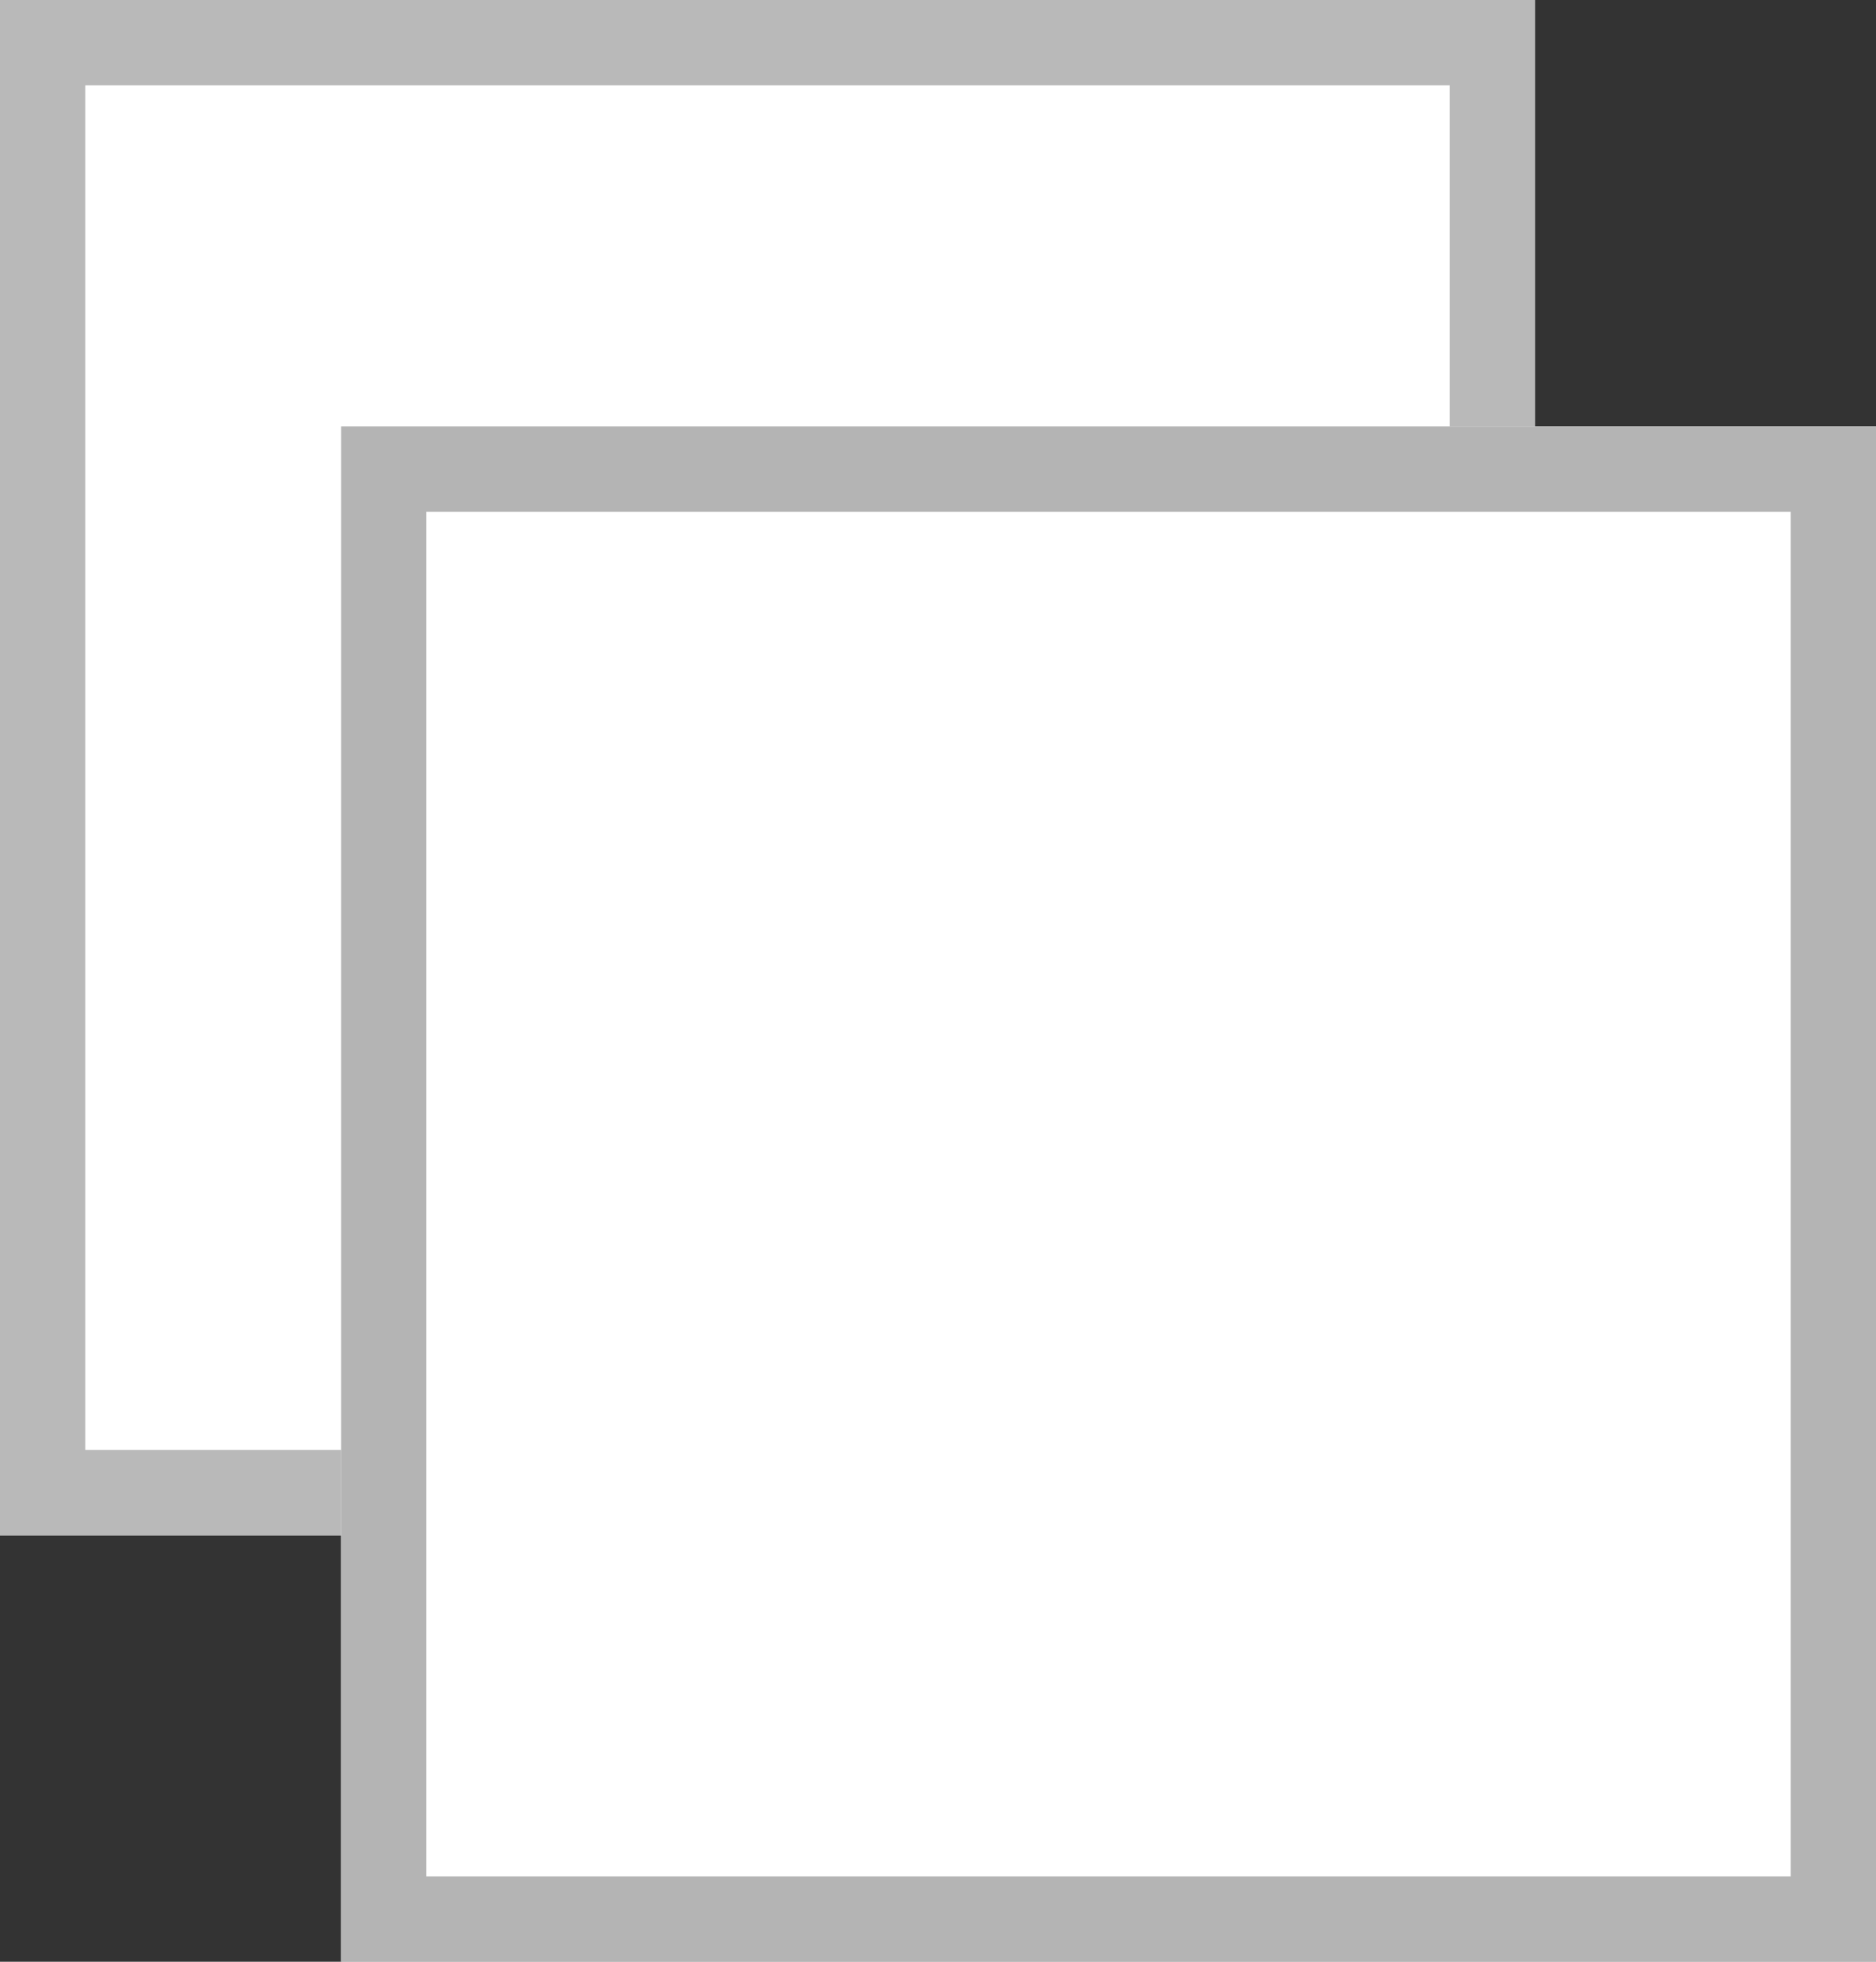
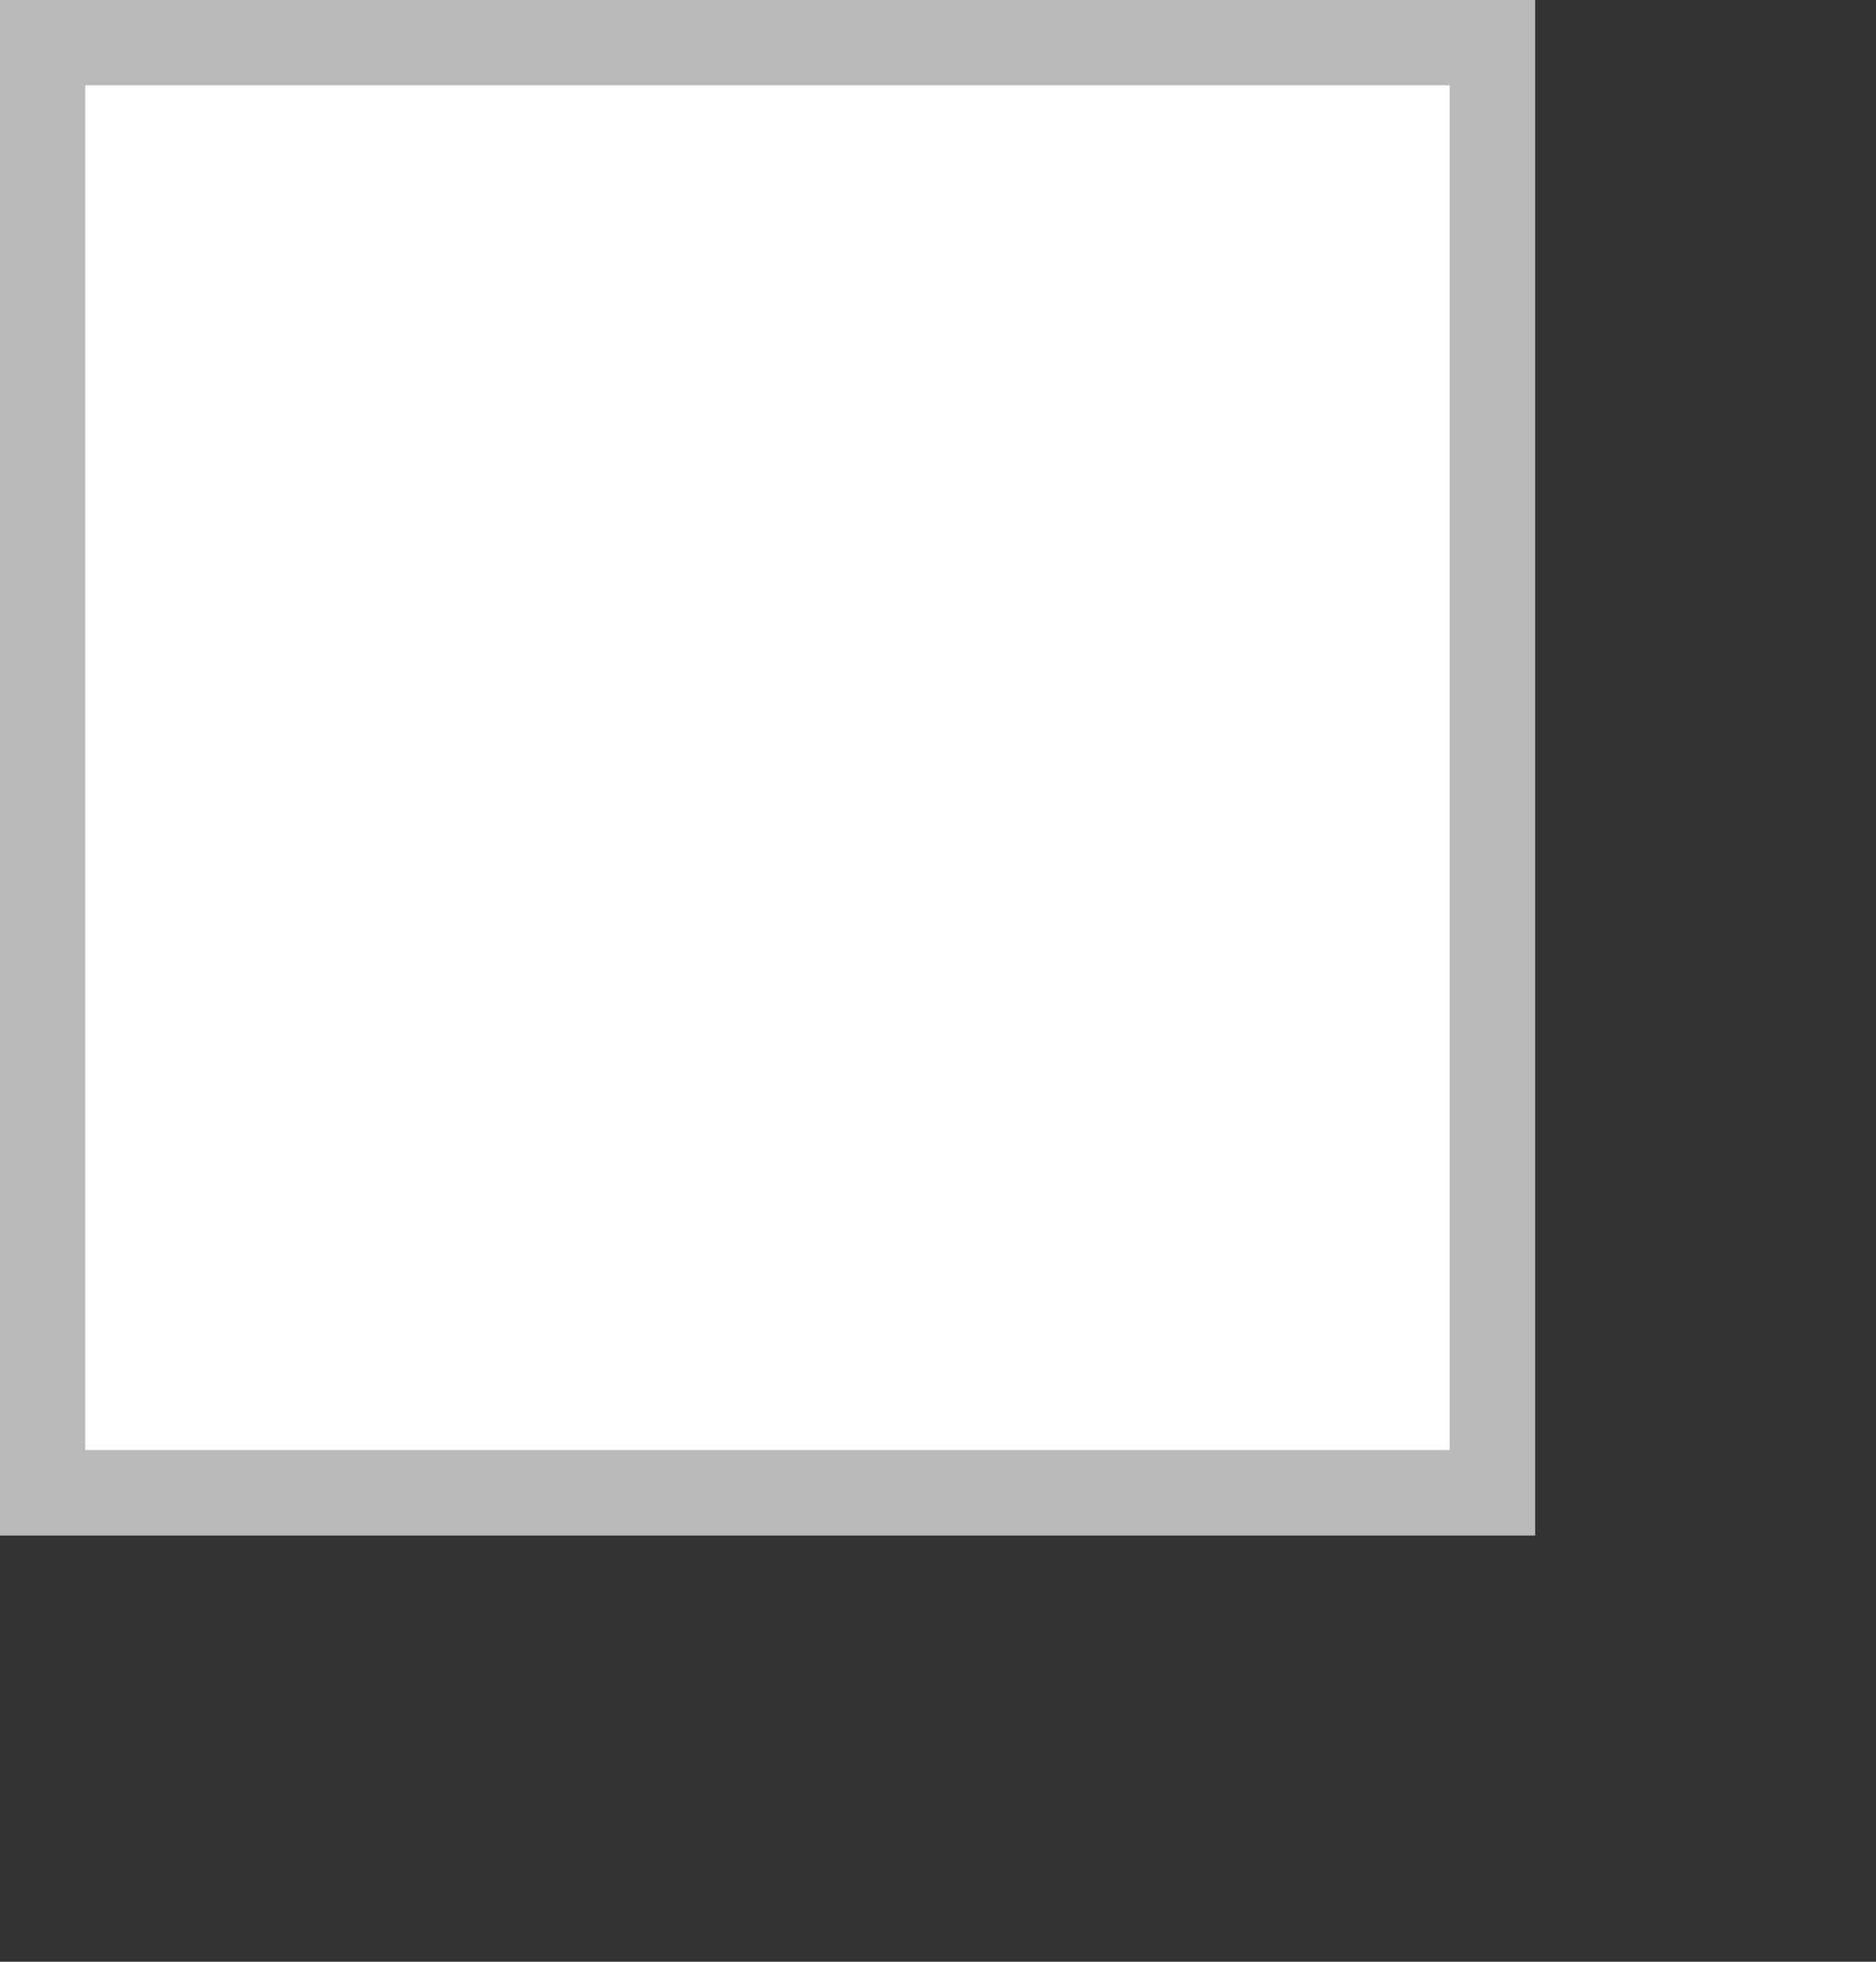
<svg xmlns="http://www.w3.org/2000/svg" width="22" height="23" viewBox="0 0 22 23">
  <rect x="0" y="0" width="22" height="23" fill="#333333" stroke="none" />
  <g id="グループ_172" data-name="グループ 172" transform="translate(-0.125 0.375)">
    <g id="長方形_190" data-name="長方形 190" transform="translate(0.125 -0.375)" fill="#fff" stroke="#b9b9b9" stroke-width="1">
      <rect width="18" height="18" stroke="none" />
      <rect x="0.5" y="0.5" width="17" height="17" fill="none" />
    </g>
    <g id="長方形_191" data-name="長方形 191" transform="translate(4.125 4.625)" fill="#fff" stroke="#b4b4b4" stroke-width="1">
-       <rect width="18" height="18" stroke="none" />
-       <rect x="0.5" y="0.5" width="17" height="17" fill="none" />
-     </g>
+       </g>
  </g>
</svg>